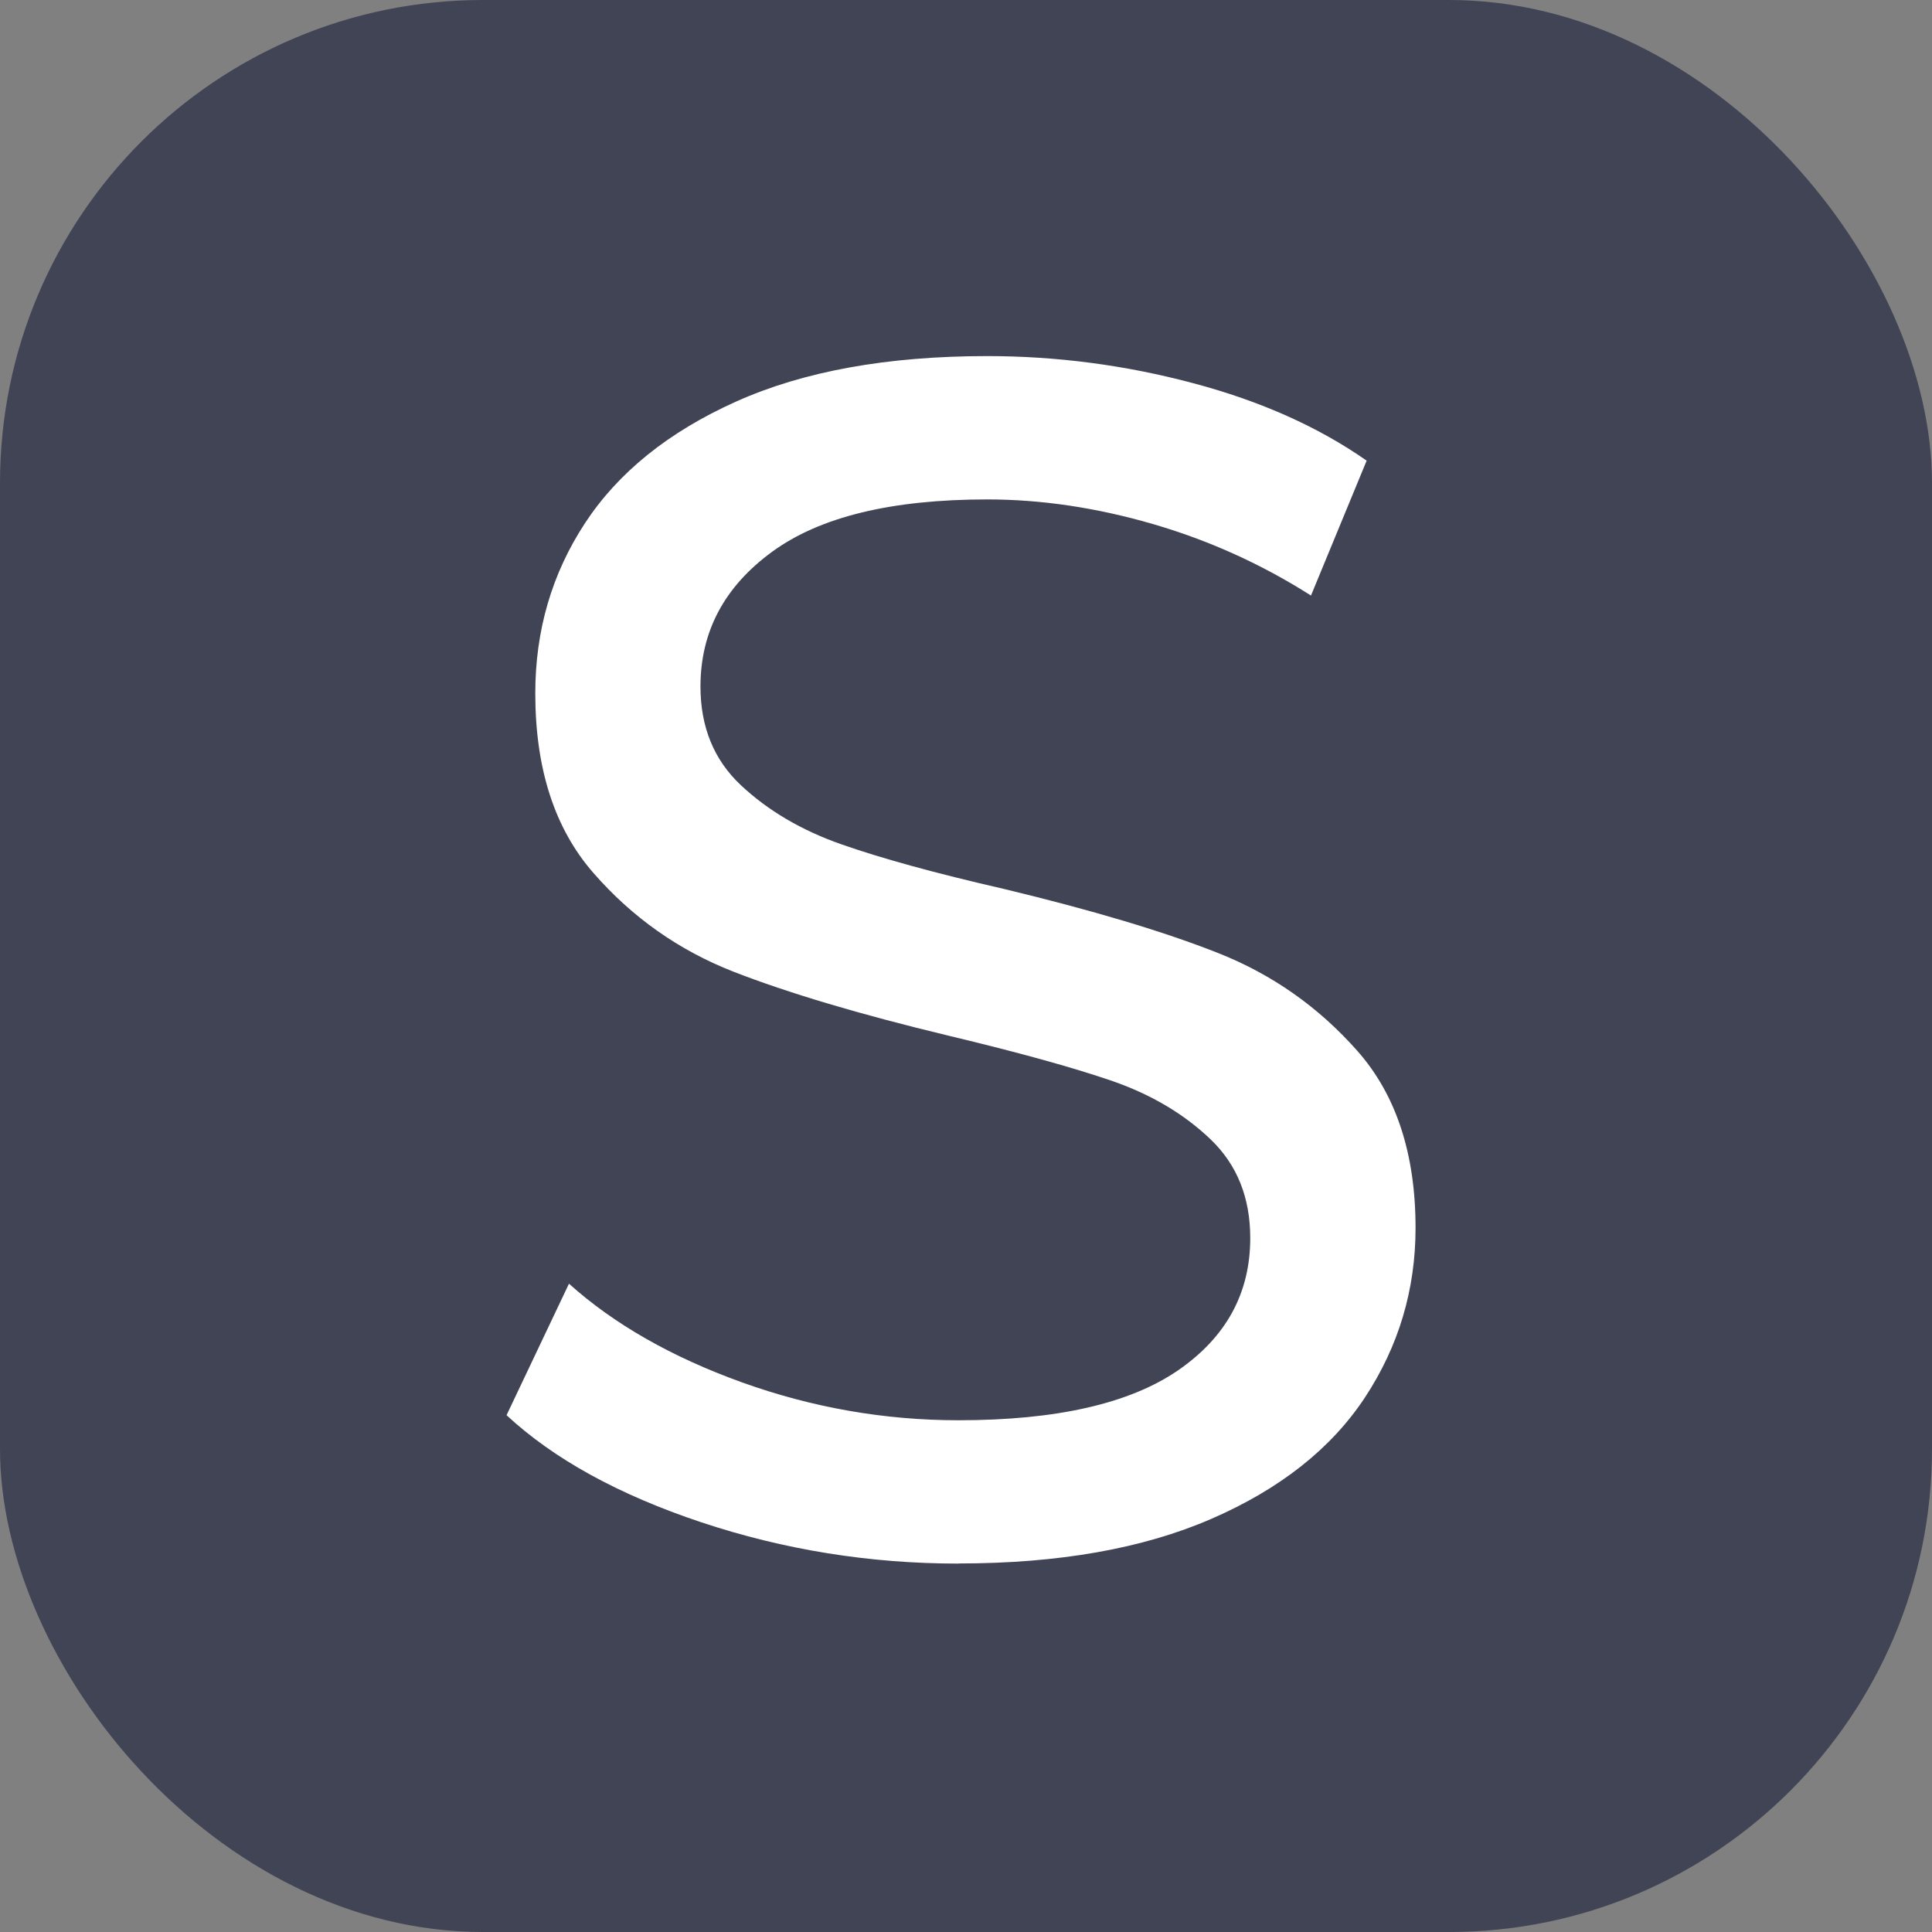
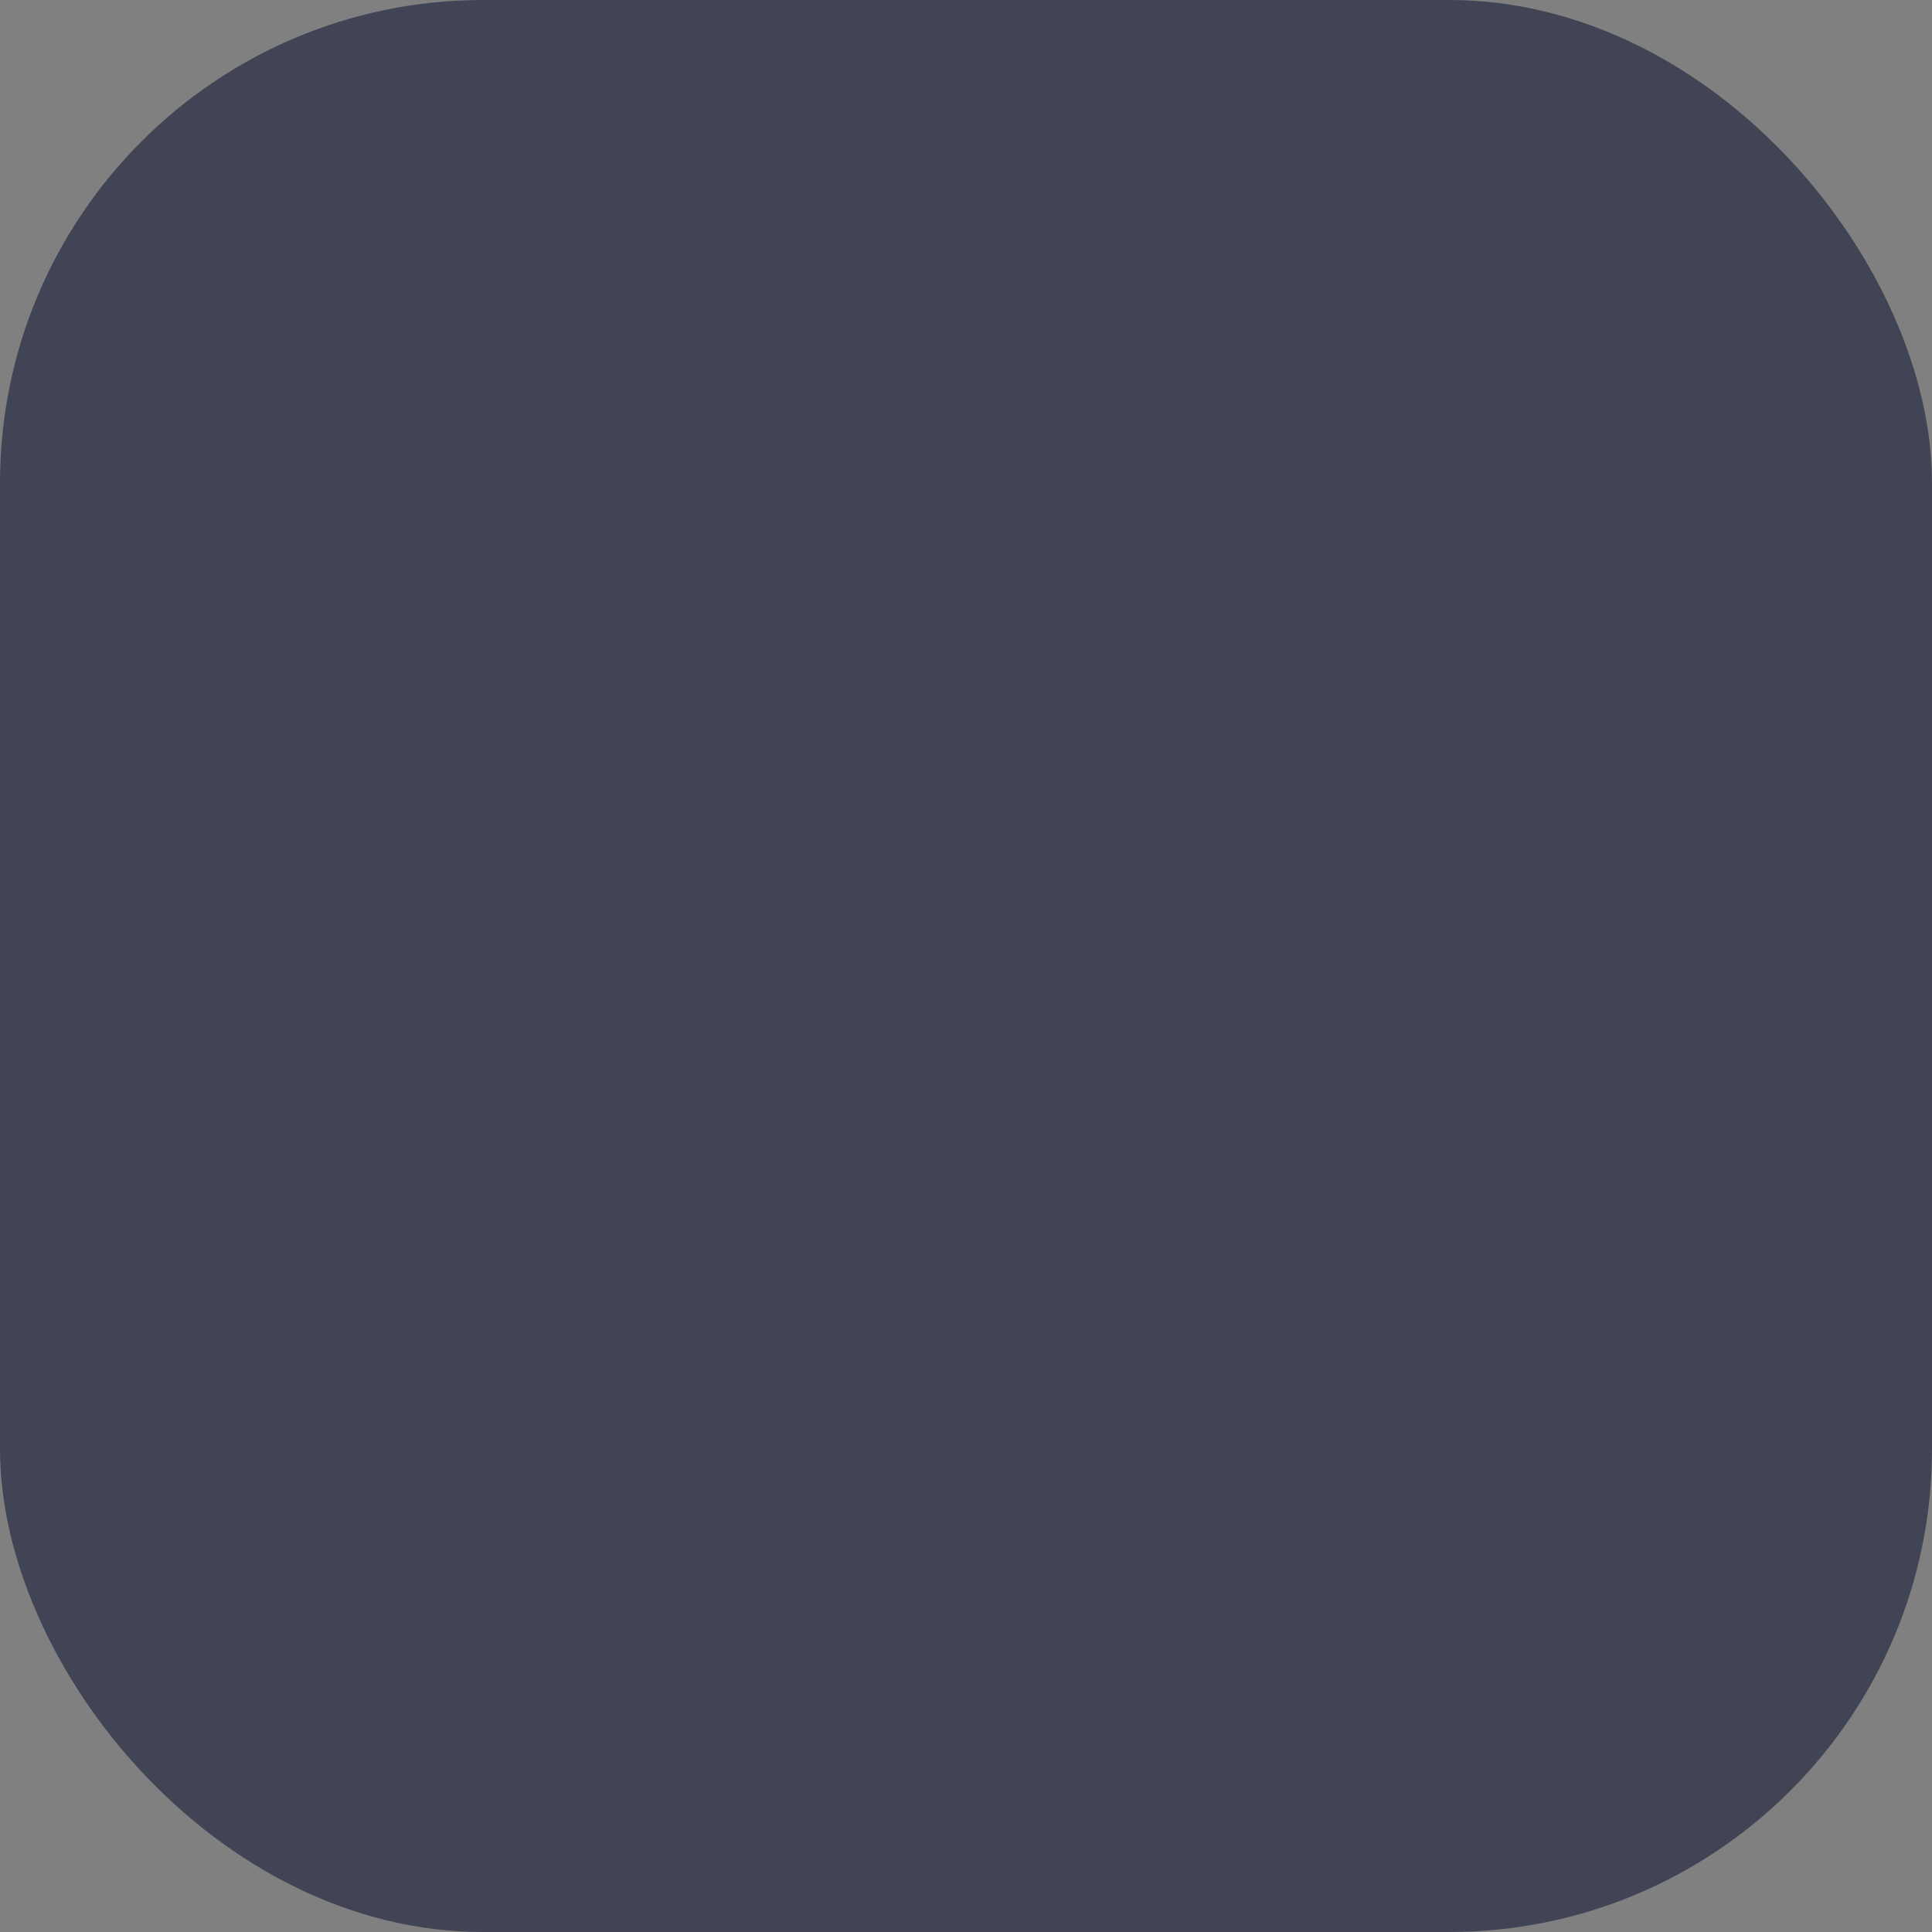
<svg xmlns="http://www.w3.org/2000/svg" width="16" height="16" viewBox="0 0 16 16" fill="none">
  <rect x="0" y="0" width="16" height="16" fill="#808080" stroke="none" />
  <rect width="16" height="16" rx="4" fill="#404455" />
-   <path d="M7.938 12.949C7.203 12.949 6.493 12.835 5.808 12.607C5.124 12.379 4.586 12.083 4.195 11.72L4.712 10.631C5.085 10.966 5.562 11.238 6.144 11.448C6.726 11.657 7.324 11.762 7.938 11.762C8.748 11.762 9.354 11.624 9.754 11.35C10.154 11.075 10.354 10.71 10.354 10.253C10.354 9.918 10.245 9.646 10.026 9.436C9.808 9.227 9.537 9.066 9.216 8.954C8.895 8.843 8.441 8.717 7.855 8.577C7.119 8.4 6.526 8.223 6.074 8.047C5.622 7.87 5.236 7.598 4.915 7.23C4.593 6.862 4.433 6.366 4.433 5.742C4.433 5.221 4.57 4.751 4.845 4.332C5.12 3.913 5.536 3.577 6.095 3.326C6.654 3.075 7.347 2.949 8.176 2.949C8.753 2.949 9.321 3.024 9.88 3.173C10.438 3.321 10.918 3.535 11.318 3.815L10.857 4.932C10.448 4.672 10.01 4.474 9.545 4.339C9.079 4.204 8.623 4.136 8.176 4.136C7.384 4.136 6.791 4.28 6.395 4.569C5.999 4.858 5.801 5.23 5.801 5.686C5.801 6.021 5.913 6.294 6.136 6.503C6.36 6.713 6.637 6.876 6.967 6.992C7.298 7.108 7.747 7.232 8.315 7.362C9.051 7.539 9.642 7.716 10.089 7.893C10.536 8.07 10.92 8.34 11.241 8.703C11.562 9.066 11.723 9.555 11.723 10.169C11.723 10.681 11.583 11.149 11.304 11.573C11.025 11.996 10.601 12.331 10.033 12.578C9.465 12.825 8.767 12.948 7.938 12.948V12.949Z" fill="white" />
</svg>